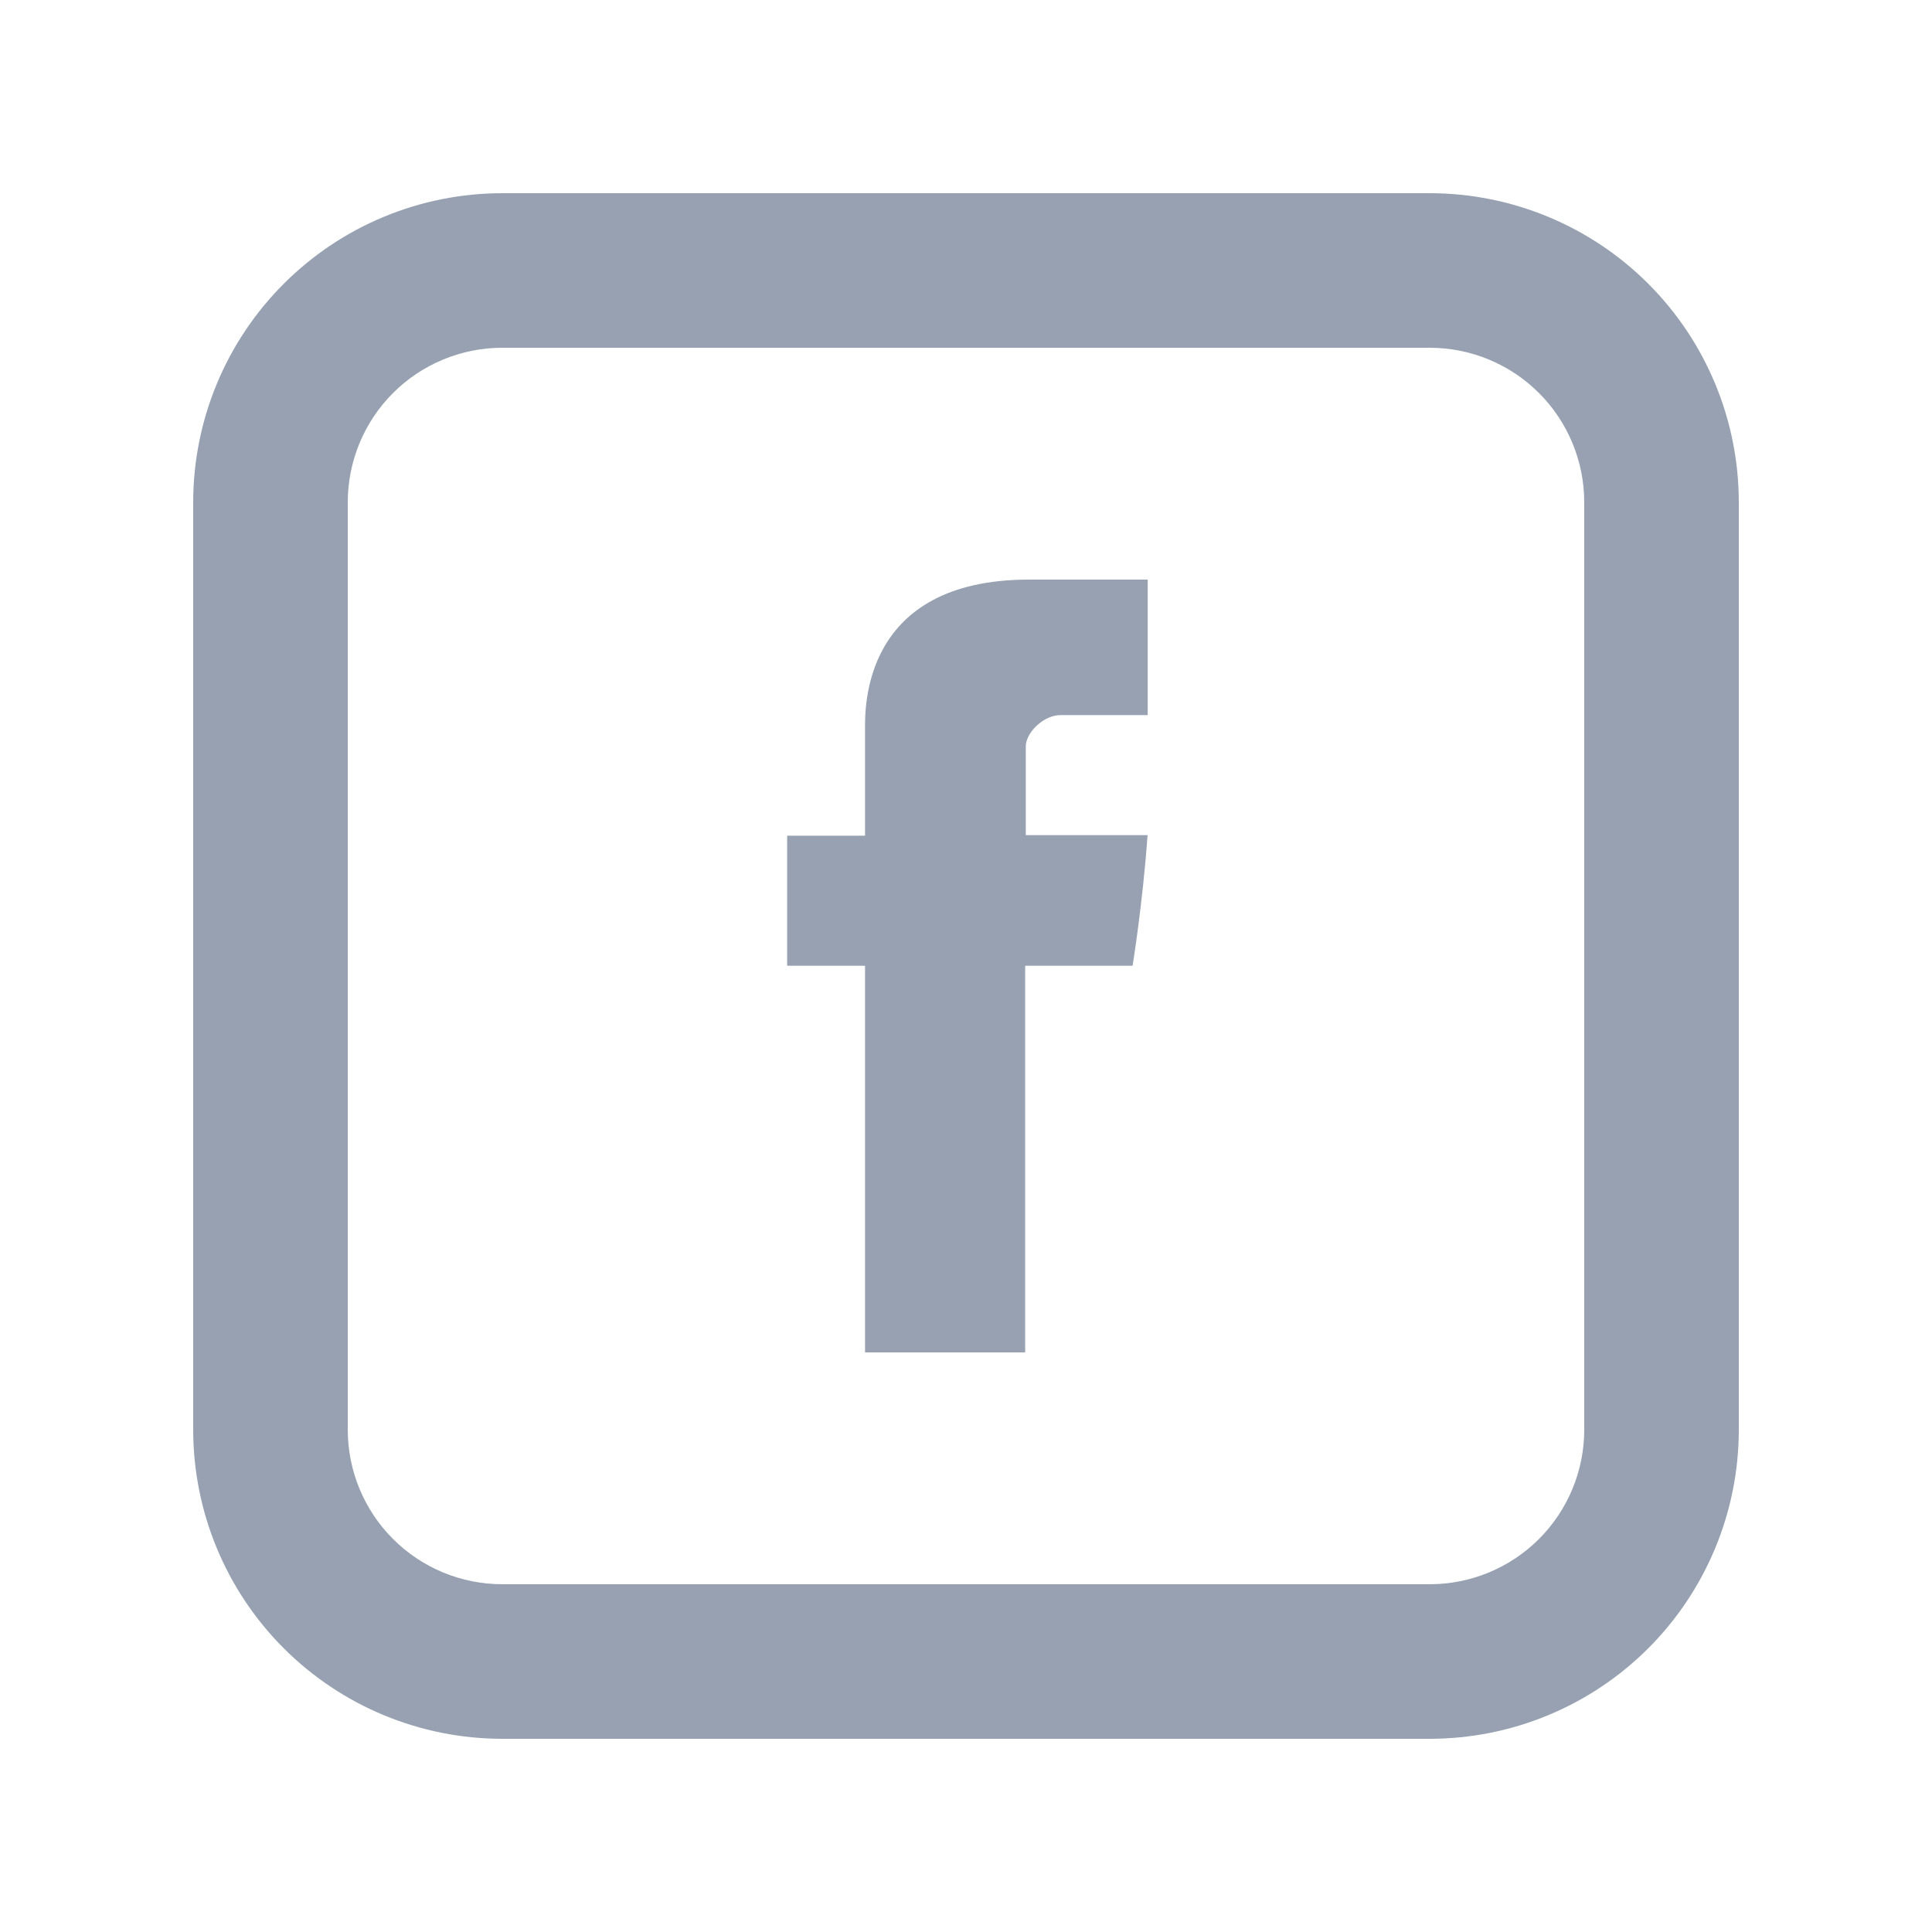
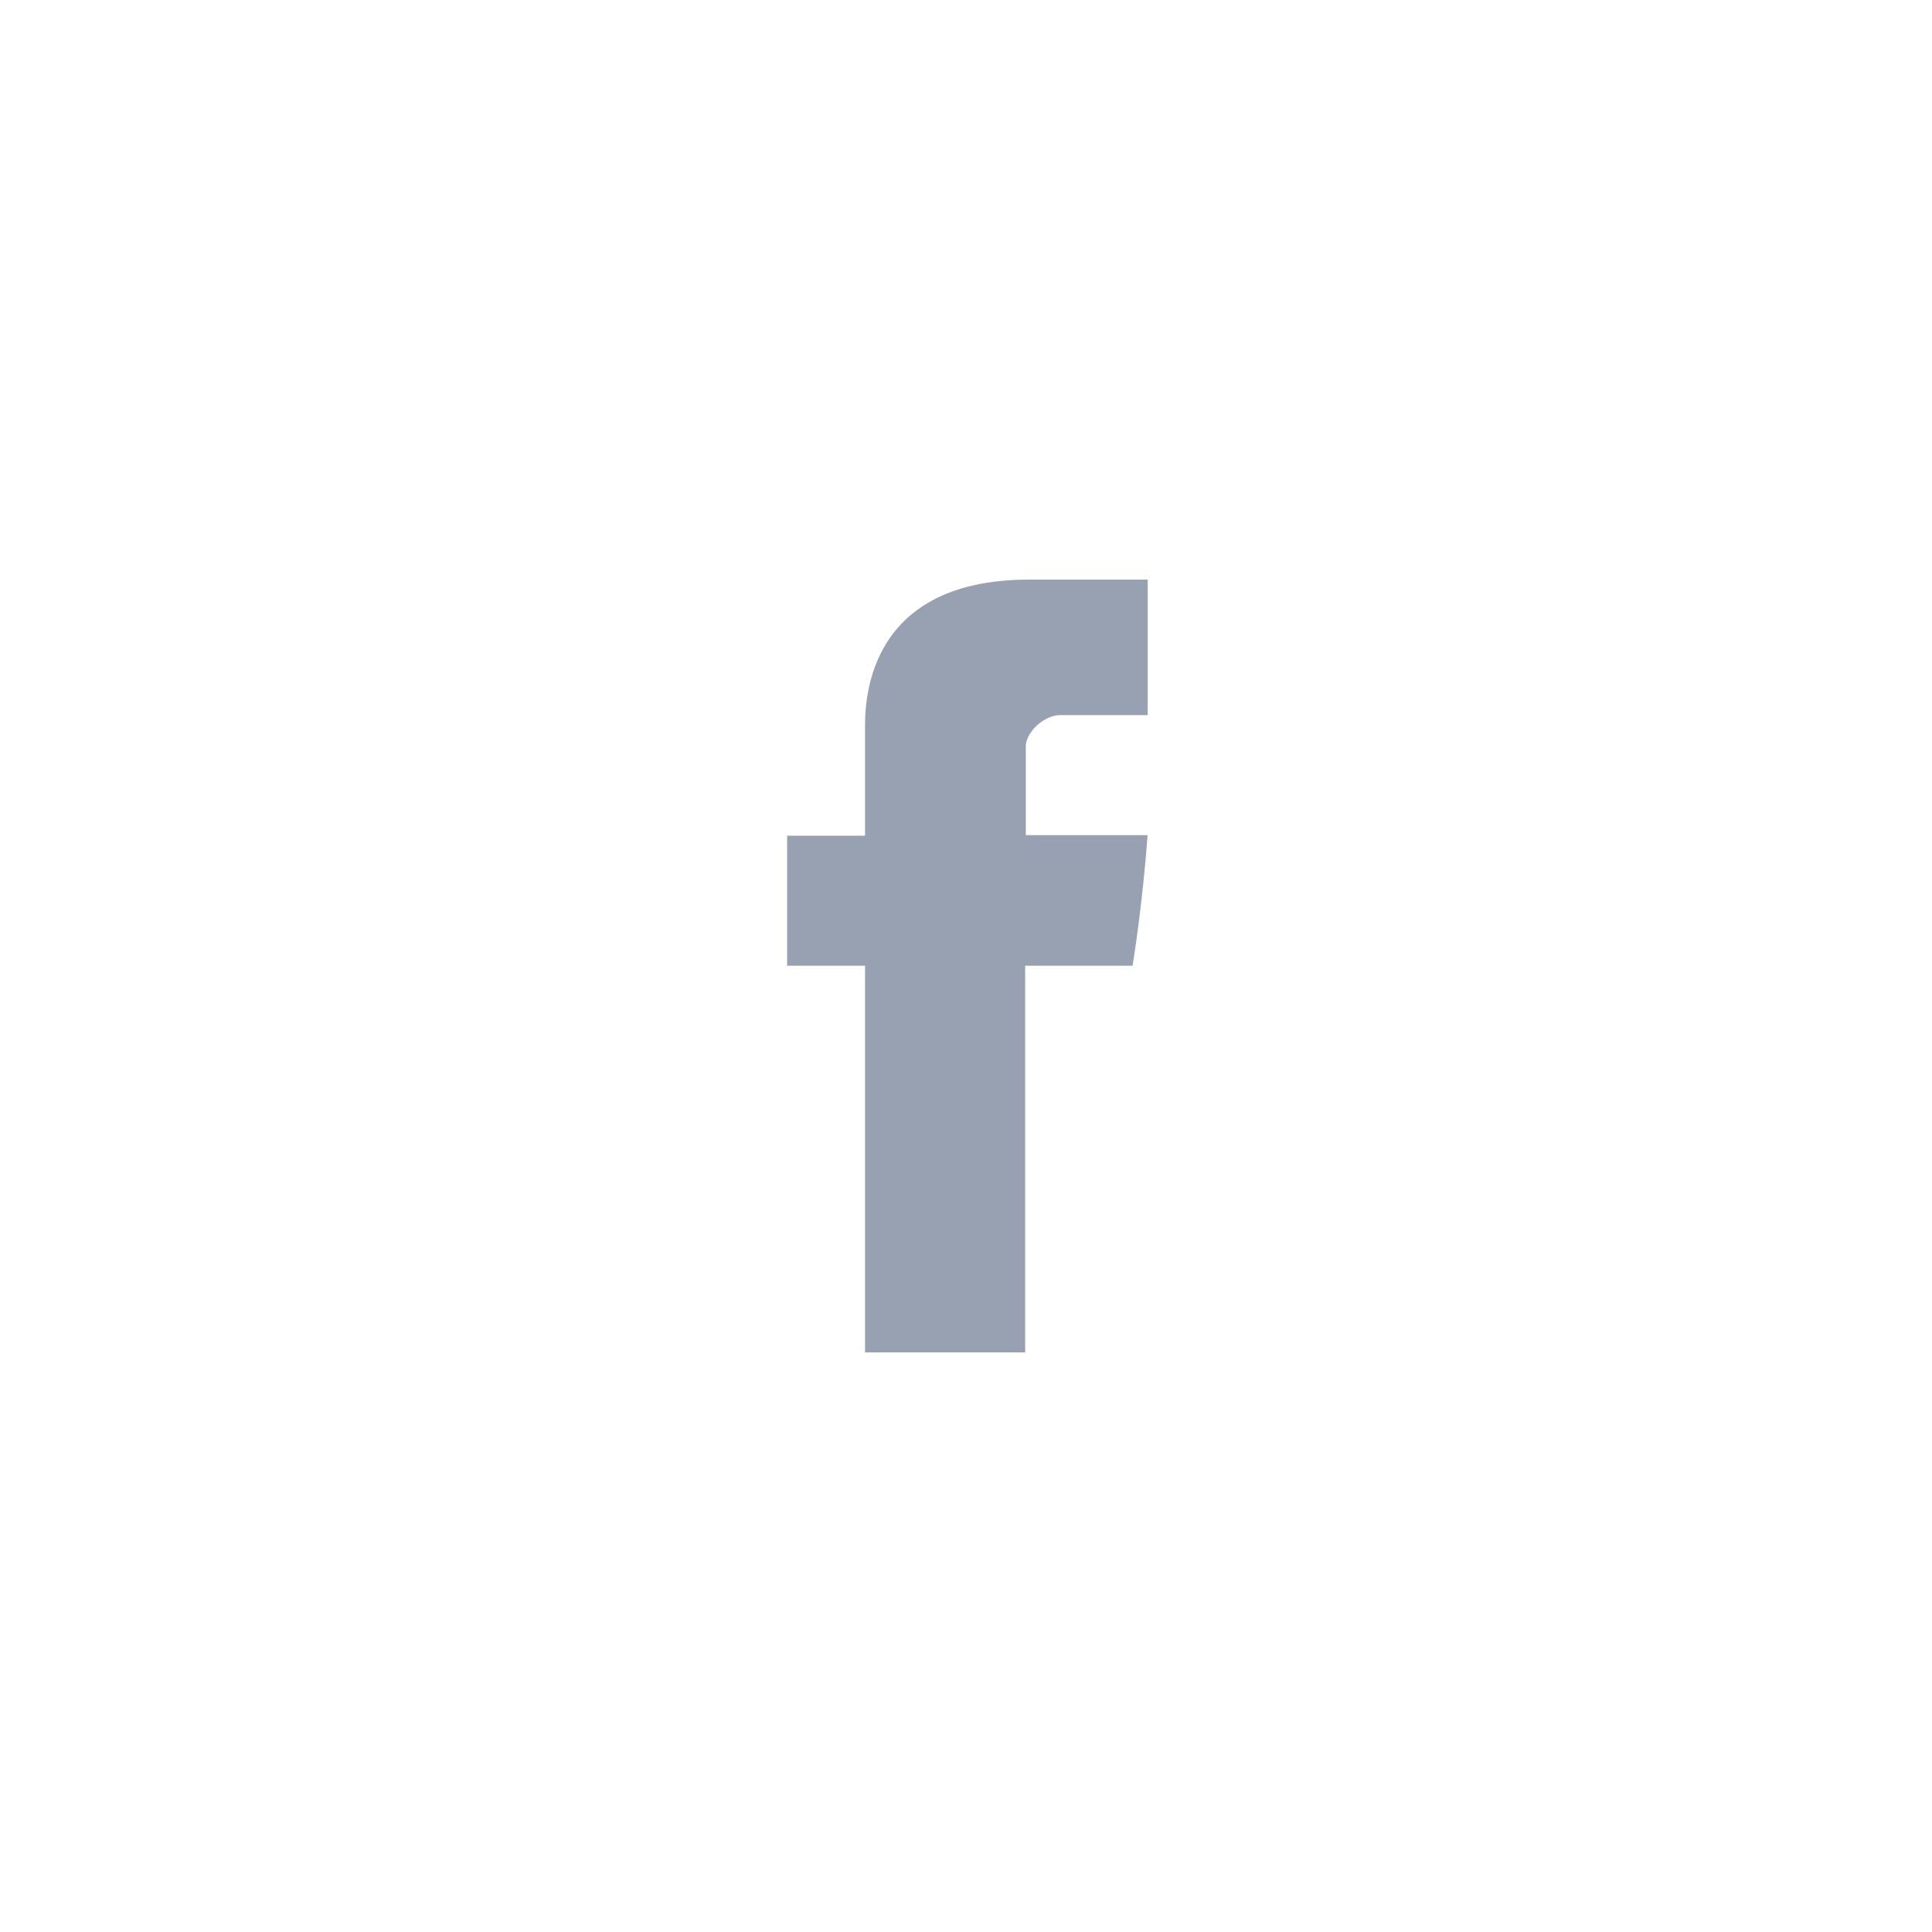
<svg xmlns="http://www.w3.org/2000/svg" width="40" height="40" viewBox="0 0 40 40" fill="none">
  <path d="M17.91 15.099V17.302H16.297V19.995H17.91V28H21.225V19.995H23.449C23.449 19.995 23.659 18.704 23.759 17.291H21.238V15.451C21.238 15.174 21.599 14.805 21.958 14.805H23.762V12H21.306C17.828 12 17.91 14.696 17.91 15.099Z" fill="#97A1B2" />
-   <path d="M10.4 7.2C9.551 7.2 8.737 7.537 8.137 8.137C7.537 8.737 7.2 9.551 7.2 10.4V29.6C7.2 30.449 7.537 31.263 8.137 31.863C8.737 32.463 9.551 32.8 10.4 32.8H29.6C30.449 32.8 31.263 32.463 31.863 31.863C32.463 31.263 32.8 30.449 32.8 29.6V10.4C32.8 9.551 32.463 8.737 31.863 8.137C31.263 7.537 30.449 7.2 29.6 7.2H10.4ZM10.4 4H29.6C31.297 4 32.925 4.674 34.126 5.875C35.326 7.075 36 8.703 36 10.4V29.6C36 31.297 35.326 32.925 34.126 34.126C32.925 35.326 31.297 36 29.6 36H10.4C8.703 36 7.075 35.326 5.875 34.126C4.674 32.925 4 31.297 4 29.6V10.4C4 8.703 4.674 7.075 5.875 5.875C7.075 4.674 8.703 4 10.4 4Z" fill="#97A1B2" />
</svg>